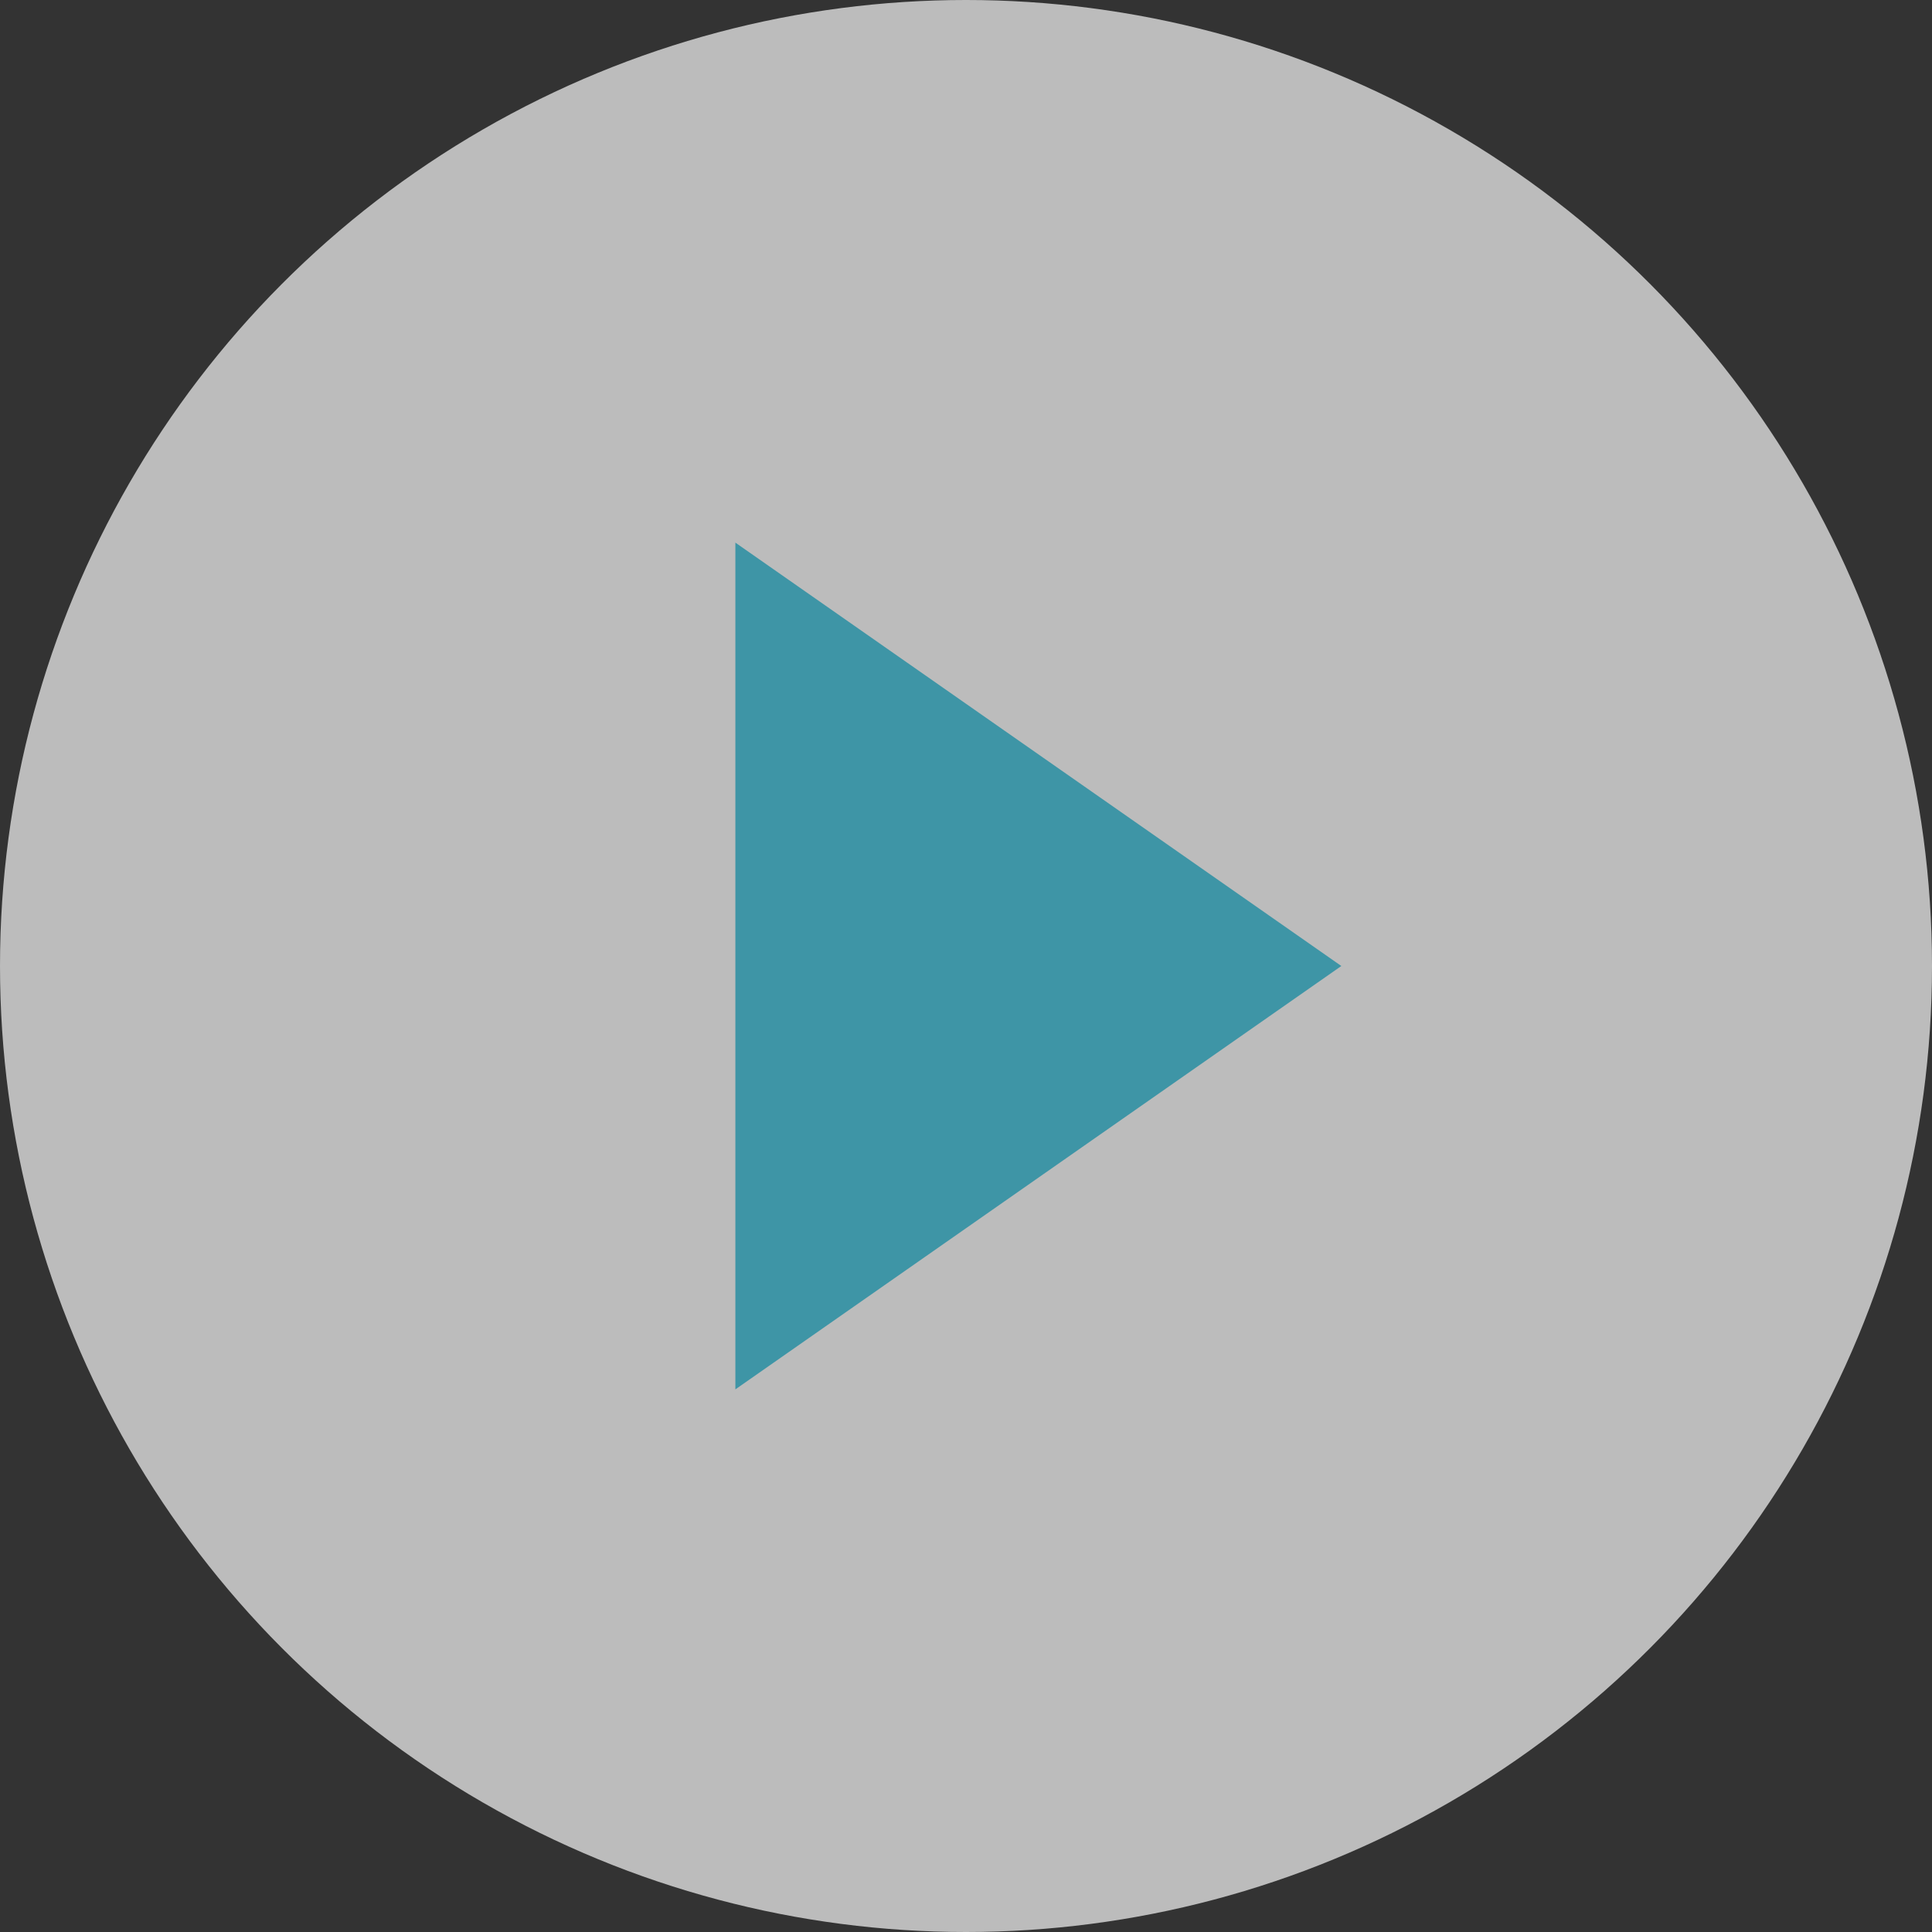
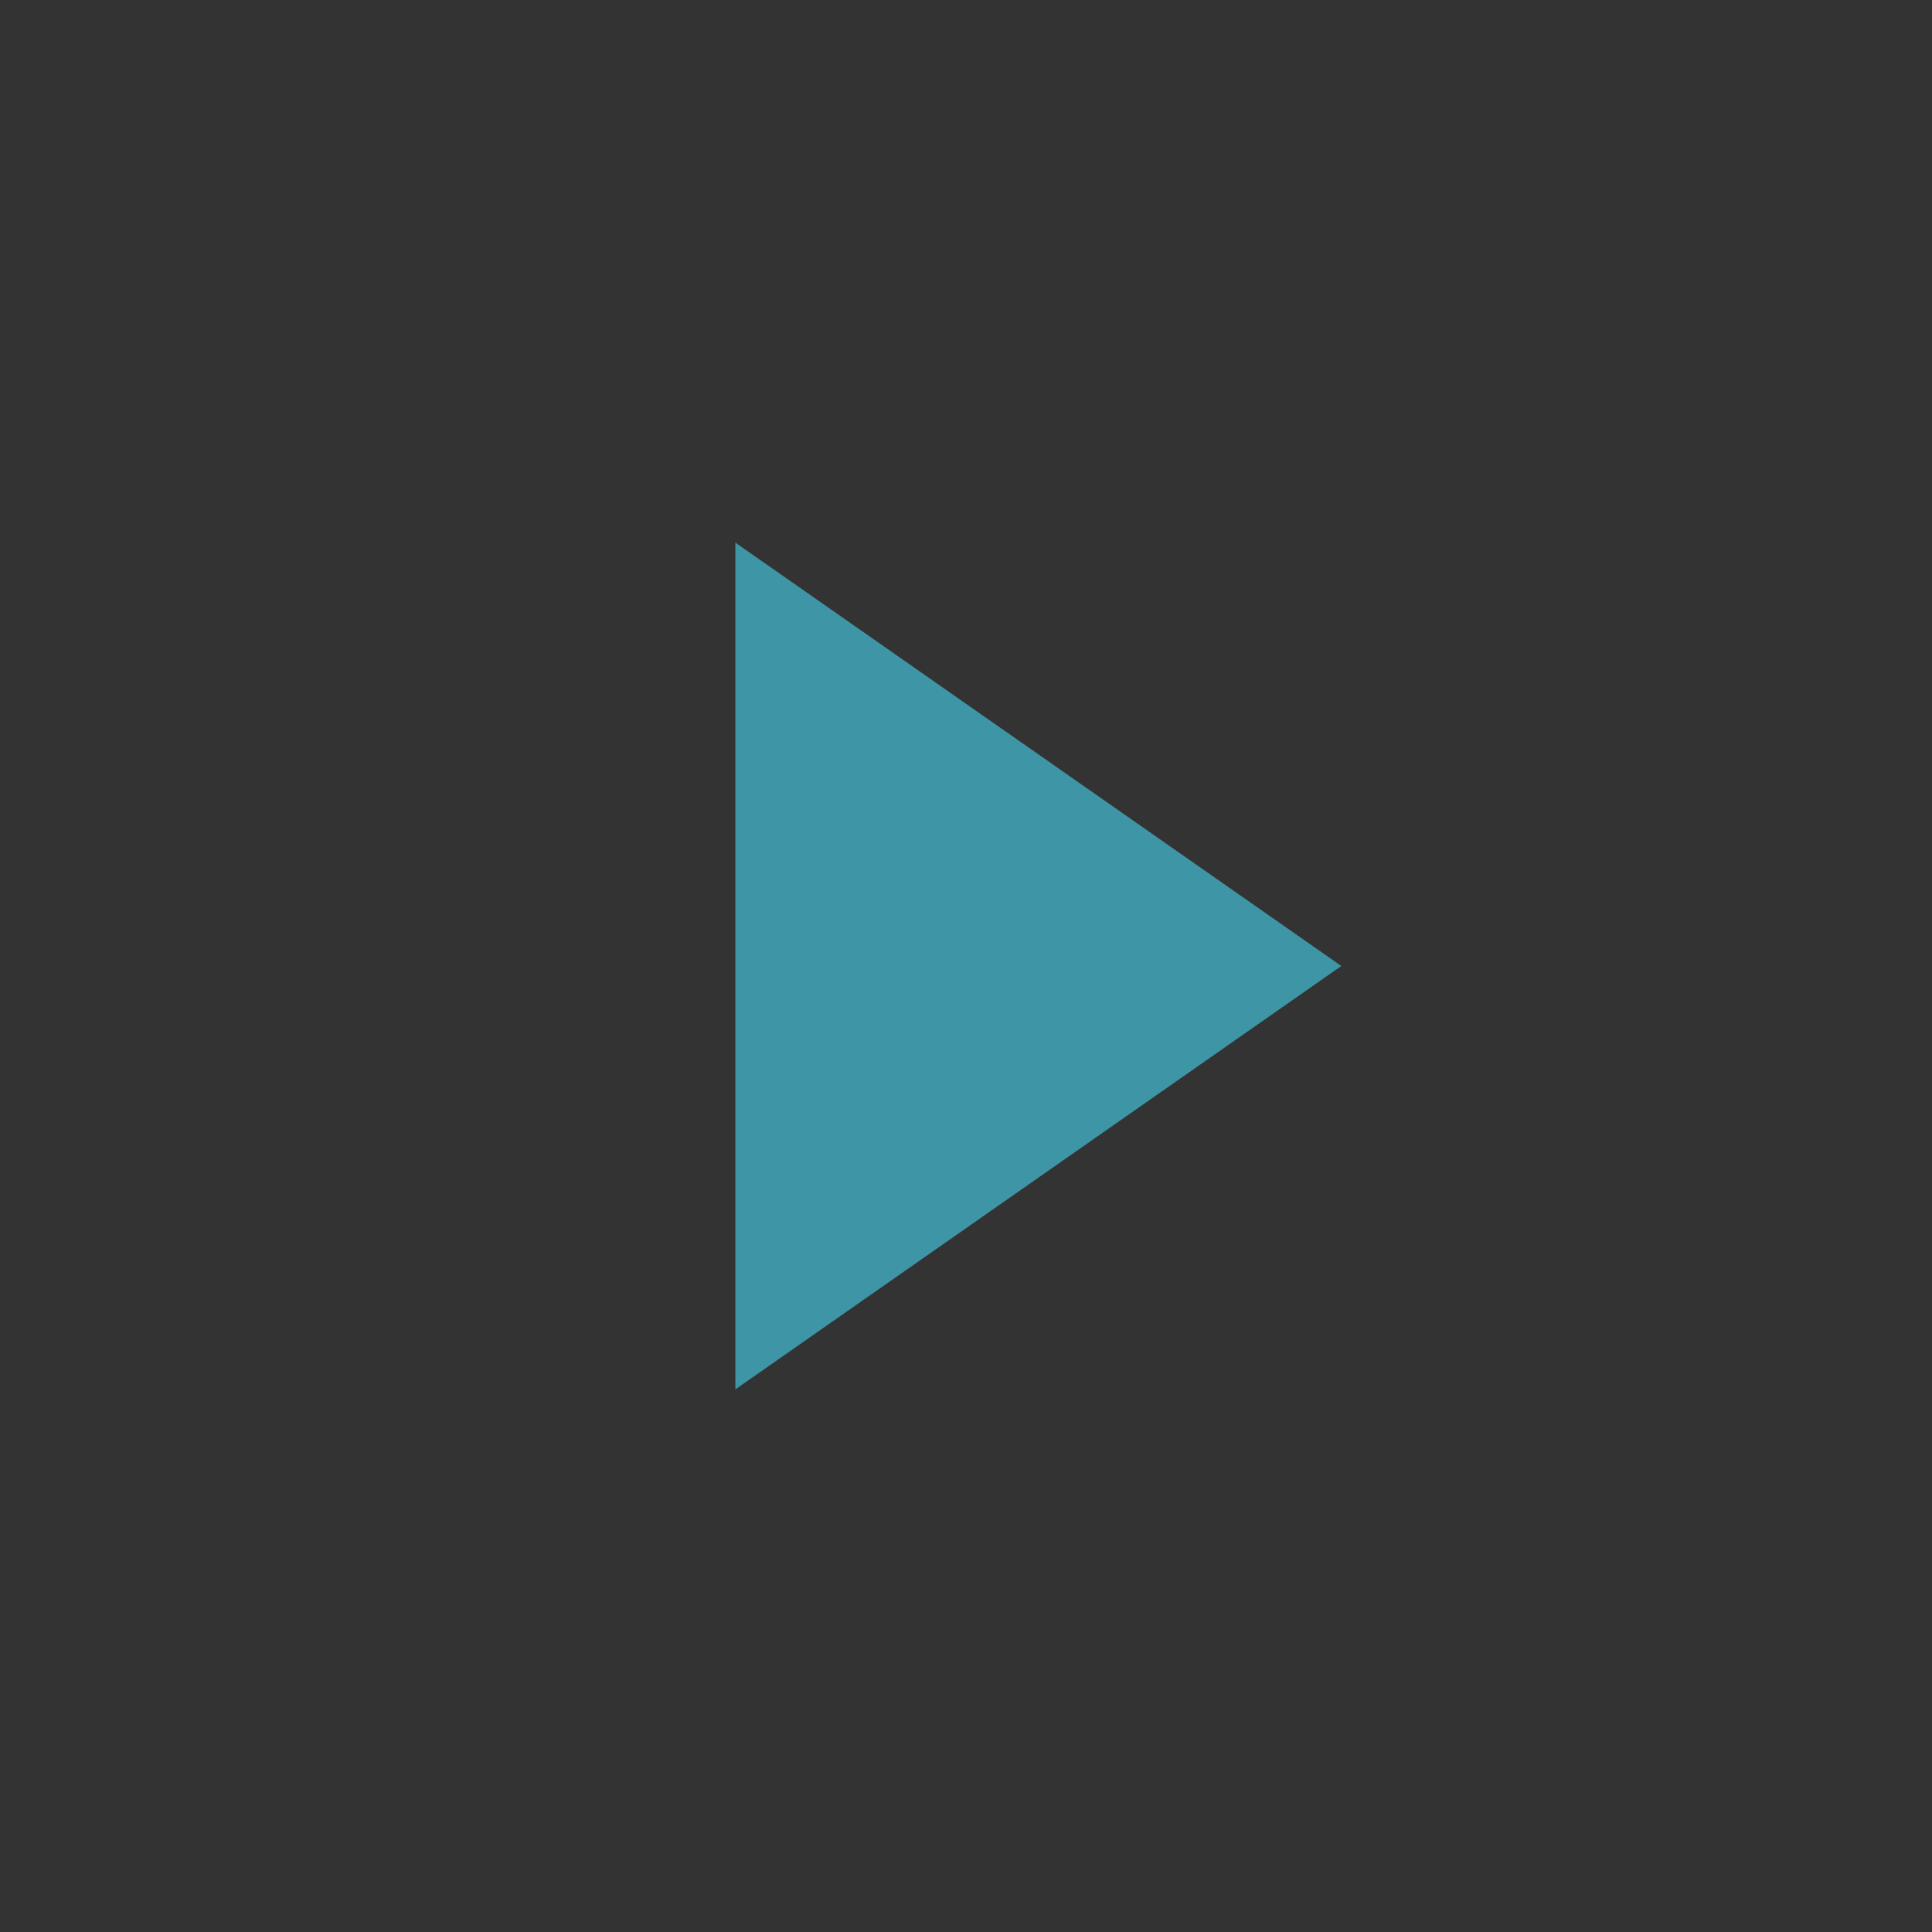
<svg xmlns="http://www.w3.org/2000/svg" id="Layer_2" data-name="Layer 2" viewBox="0 0 169.3 169.3">
  <rect x="0" y="0" width="169.3" height="169.3" fill="#333333" stroke="none" />
  <defs>
    <style>
      .cls-1 {
        fill: #3e95a6;
      }

      .cls-2 {
        fill: #fff;
        opacity: .67;
      }
    </style>
  </defs>
  <g id="Layer_1-2" data-name="Layer 1">
-     <circle class="cls-2" cx="84.65" cy="84.65" r="84.65" />
    <polygon class="cls-1" points="64.44 121.75 64.44 47.55 117.54 84.65 64.44 121.75" />
  </g>
</svg>